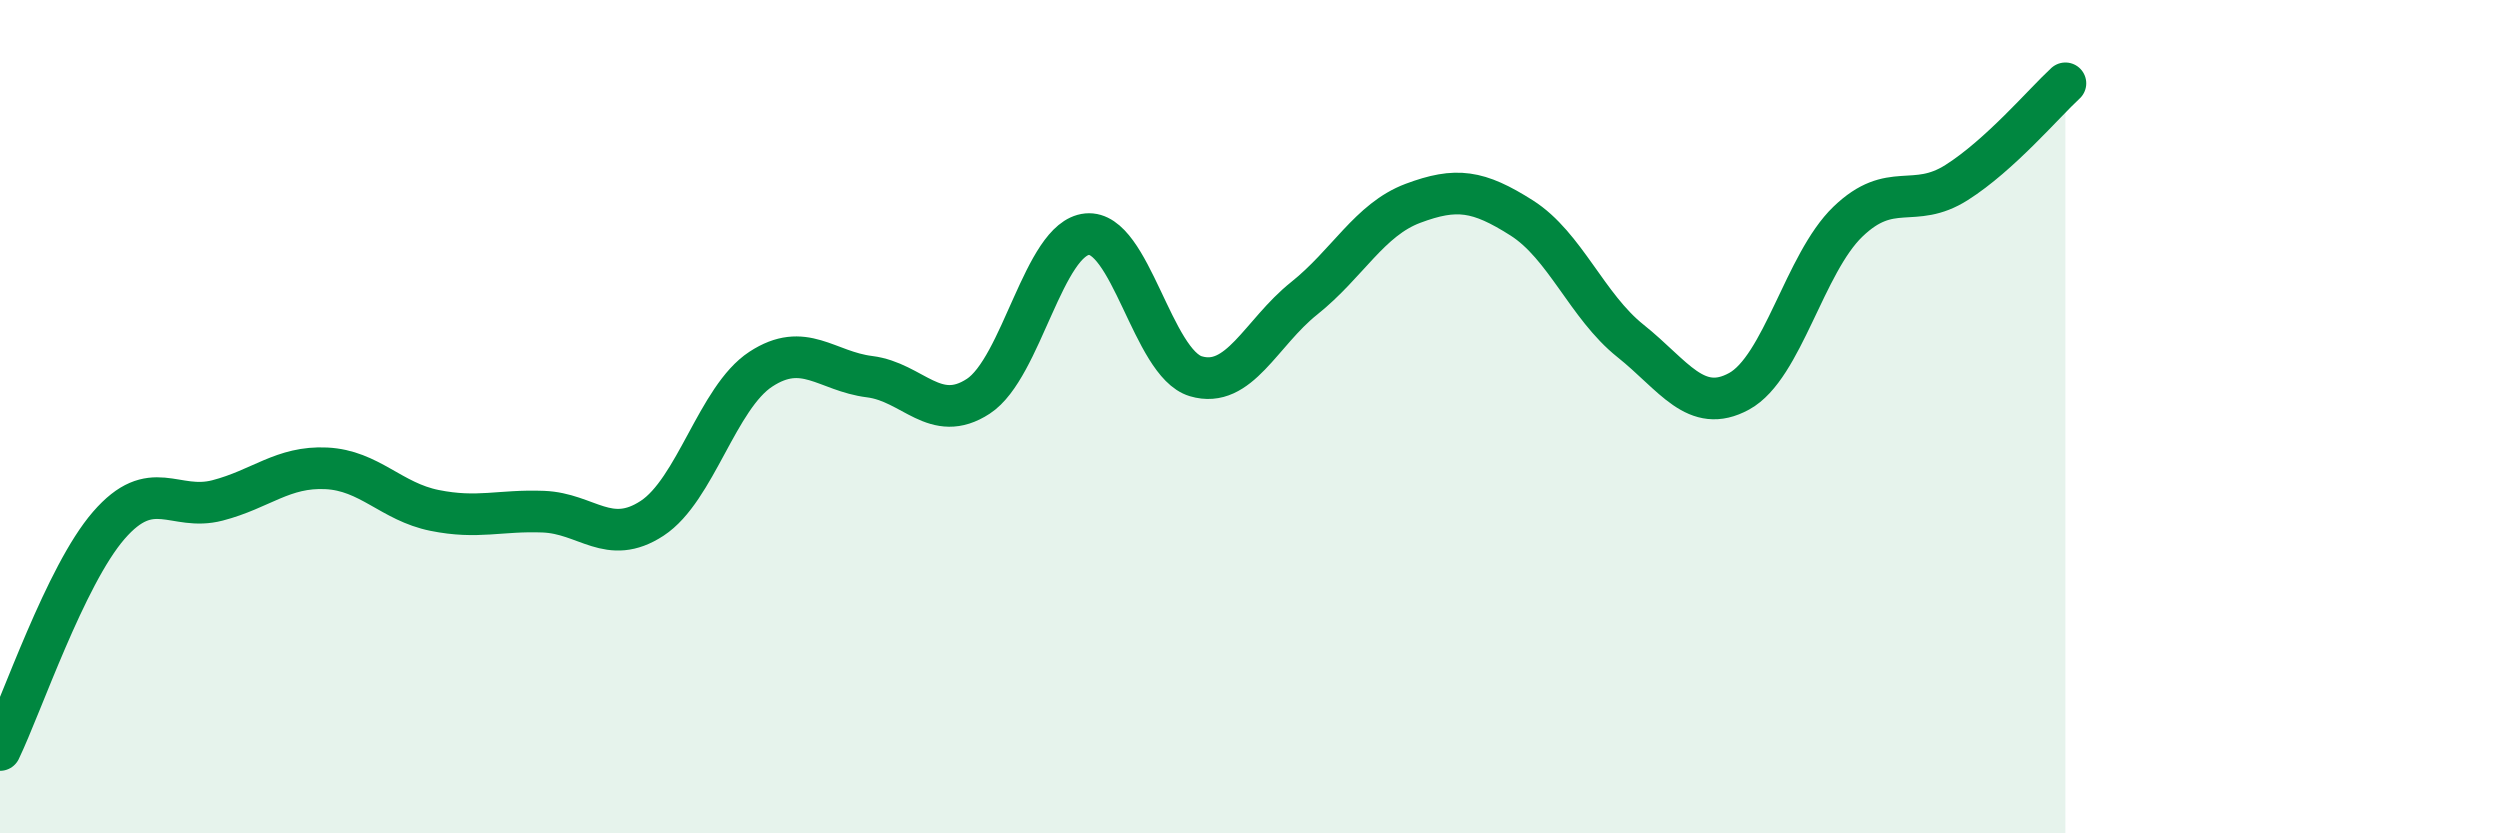
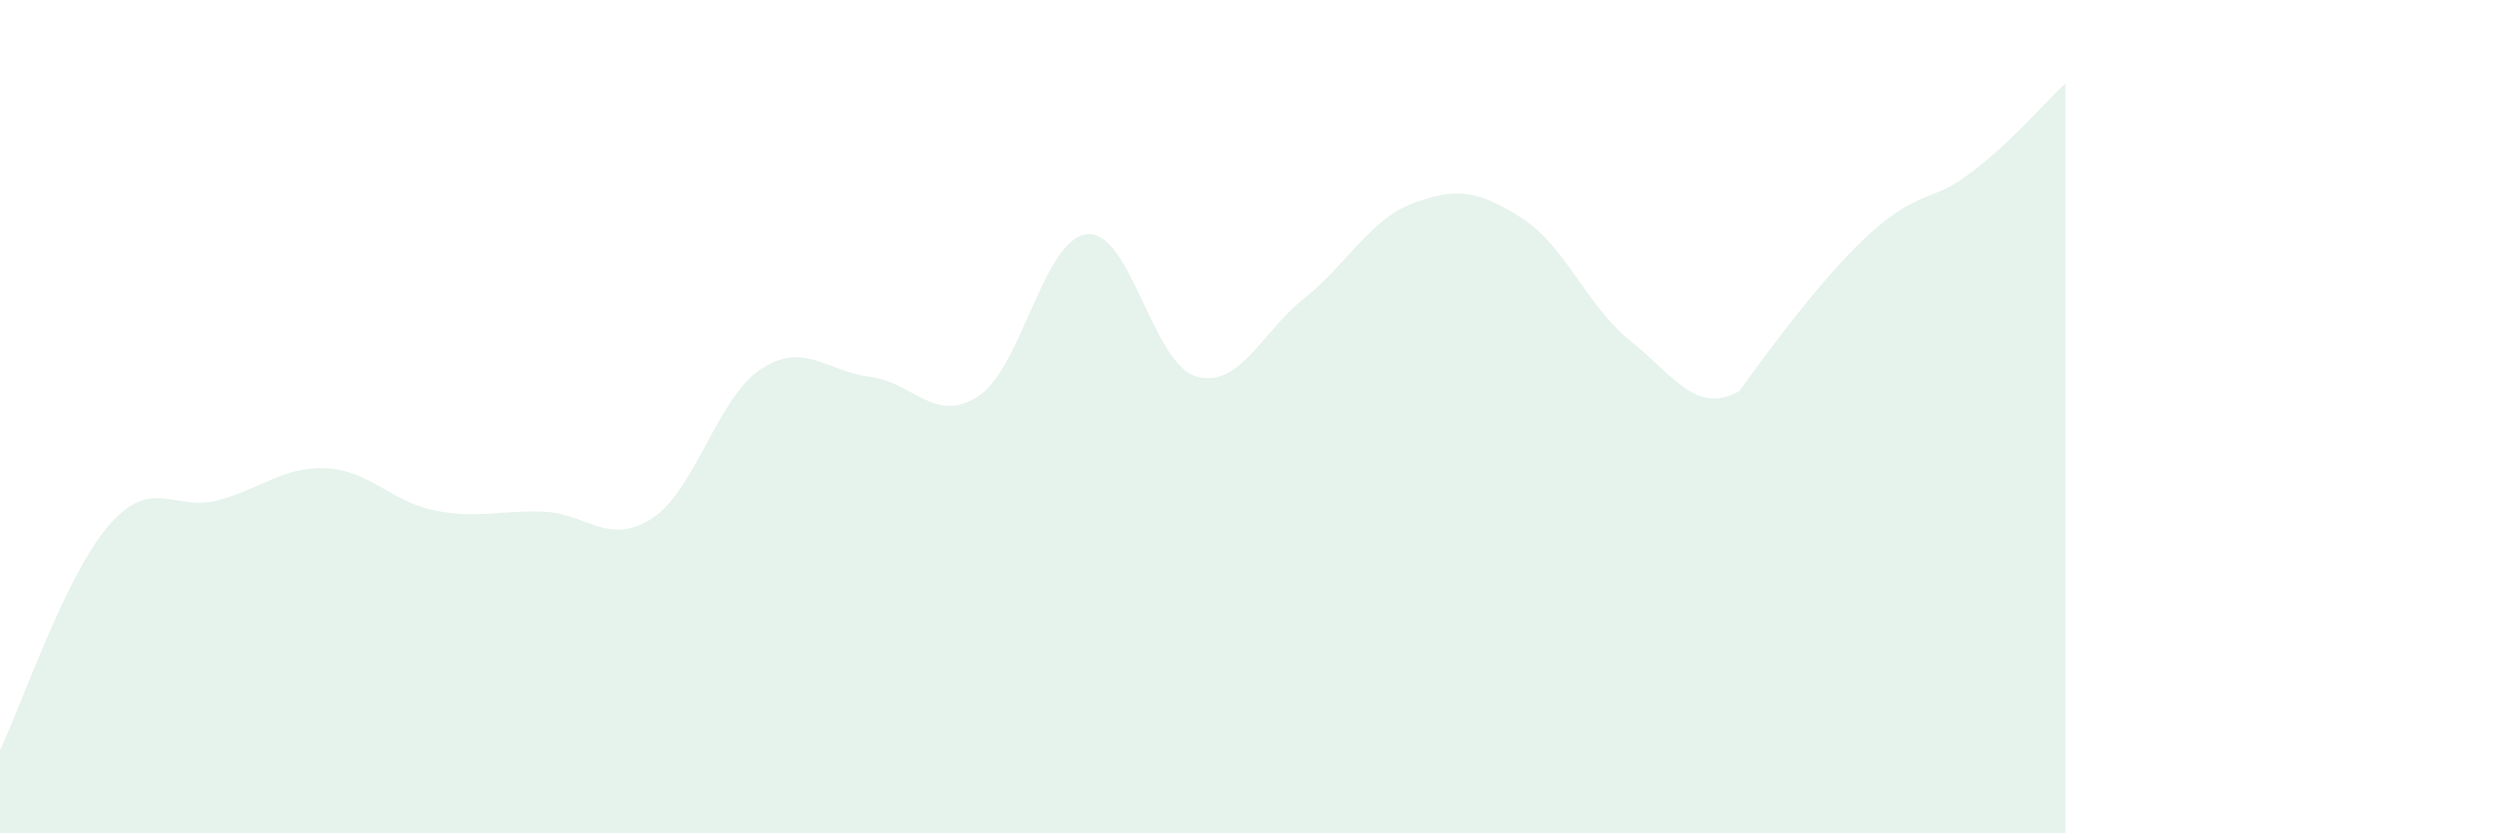
<svg xmlns="http://www.w3.org/2000/svg" width="60" height="20" viewBox="0 0 60 20">
-   <path d="M 0,18 C 0.52,16.92 1.57,13.81 2.61,12.61 C 3.65,11.41 4.18,12.28 5.22,12.01 C 6.26,11.74 6.79,11.19 7.83,11.24 C 8.87,11.29 9.39,12.04 10.43,12.25 C 11.47,12.46 12,12.24 13.04,12.28 C 14.08,12.32 14.61,13.12 15.65,12.44 C 16.69,11.76 17.22,9.54 18.26,8.86 C 19.3,8.18 19.83,8.91 20.87,9.04 C 21.91,9.17 22.44,10.19 23.48,9.51 C 24.52,8.83 25.05,5.72 26.09,5.62 C 27.13,5.52 27.66,8.72 28.7,9.03 C 29.74,9.34 30.26,7.99 31.3,7.16 C 32.34,6.33 32.87,5.27 33.91,4.88 C 34.95,4.49 35.48,4.57 36.52,5.23 C 37.56,5.89 38.09,7.35 39.13,8.18 C 40.17,9.01 40.7,9.96 41.74,9.39 C 42.78,8.82 43.31,6.32 44.35,5.32 C 45.39,4.32 45.92,5.04 46.96,4.38 C 48,3.72 49.05,2.48 49.57,2L49.57 20L0 20Z" fill="#008740" opacity="0.1" stroke-linecap="round" stroke-linejoin="round" />
-   <path d="M 0,18 C 0.52,16.92 1.57,13.81 2.61,12.61 C 3.65,11.41 4.18,12.28 5.22,12.01 C 6.26,11.74 6.79,11.19 7.83,11.24 C 8.87,11.29 9.39,12.04 10.43,12.25 C 11.47,12.46 12,12.24 13.04,12.28 C 14.08,12.32 14.61,13.12 15.65,12.44 C 16.69,11.76 17.22,9.54 18.26,8.86 C 19.3,8.18 19.83,8.91 20.87,9.04 C 21.91,9.17 22.44,10.19 23.48,9.51 C 24.52,8.83 25.05,5.72 26.09,5.62 C 27.13,5.52 27.66,8.72 28.7,9.03 C 29.74,9.34 30.26,7.99 31.3,7.16 C 32.34,6.33 32.87,5.27 33.91,4.88 C 34.95,4.49 35.48,4.57 36.52,5.23 C 37.56,5.89 38.09,7.35 39.13,8.18 C 40.17,9.01 40.7,9.96 41.74,9.39 C 42.78,8.82 43.31,6.32 44.35,5.32 C 45.39,4.32 45.92,5.04 46.96,4.38 C 48,3.72 49.05,2.48 49.57,2" stroke="#008740" stroke-width="1" fill="none" stroke-linecap="round" stroke-linejoin="round" />
+   <path d="M 0,18 C 0.52,16.92 1.57,13.81 2.61,12.61 C 3.65,11.41 4.18,12.28 5.22,12.01 C 6.26,11.74 6.79,11.19 7.83,11.24 C 8.87,11.29 9.39,12.04 10.43,12.25 C 11.47,12.46 12,12.24 13.04,12.28 C 14.08,12.32 14.61,13.12 15.65,12.44 C 16.69,11.76 17.22,9.54 18.26,8.86 C 19.3,8.18 19.83,8.91 20.87,9.04 C 21.91,9.17 22.44,10.19 23.48,9.51 C 24.52,8.83 25.05,5.72 26.09,5.62 C 27.13,5.52 27.66,8.72 28.7,9.03 C 29.74,9.34 30.26,7.99 31.3,7.16 C 32.34,6.33 32.87,5.27 33.91,4.88 C 34.95,4.49 35.48,4.57 36.52,5.23 C 37.56,5.89 38.09,7.35 39.13,8.18 C 40.17,9.01 40.7,9.96 41.74,9.39 C 45.39,4.32 45.92,5.04 46.96,4.38 C 48,3.72 49.05,2.48 49.57,2L49.57 20L0 20Z" fill="#008740" opacity="0.1" stroke-linecap="round" stroke-linejoin="round" />
</svg>